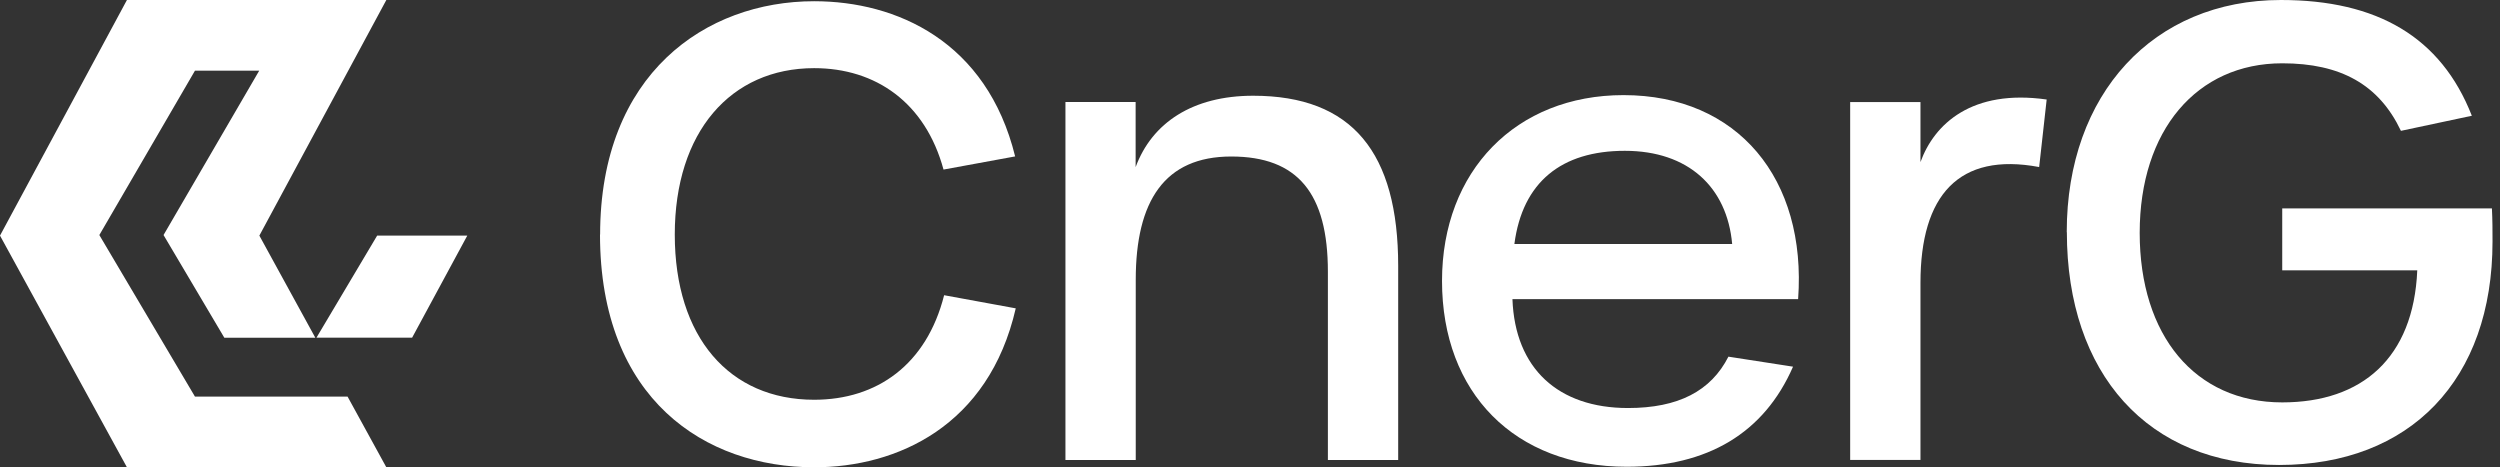
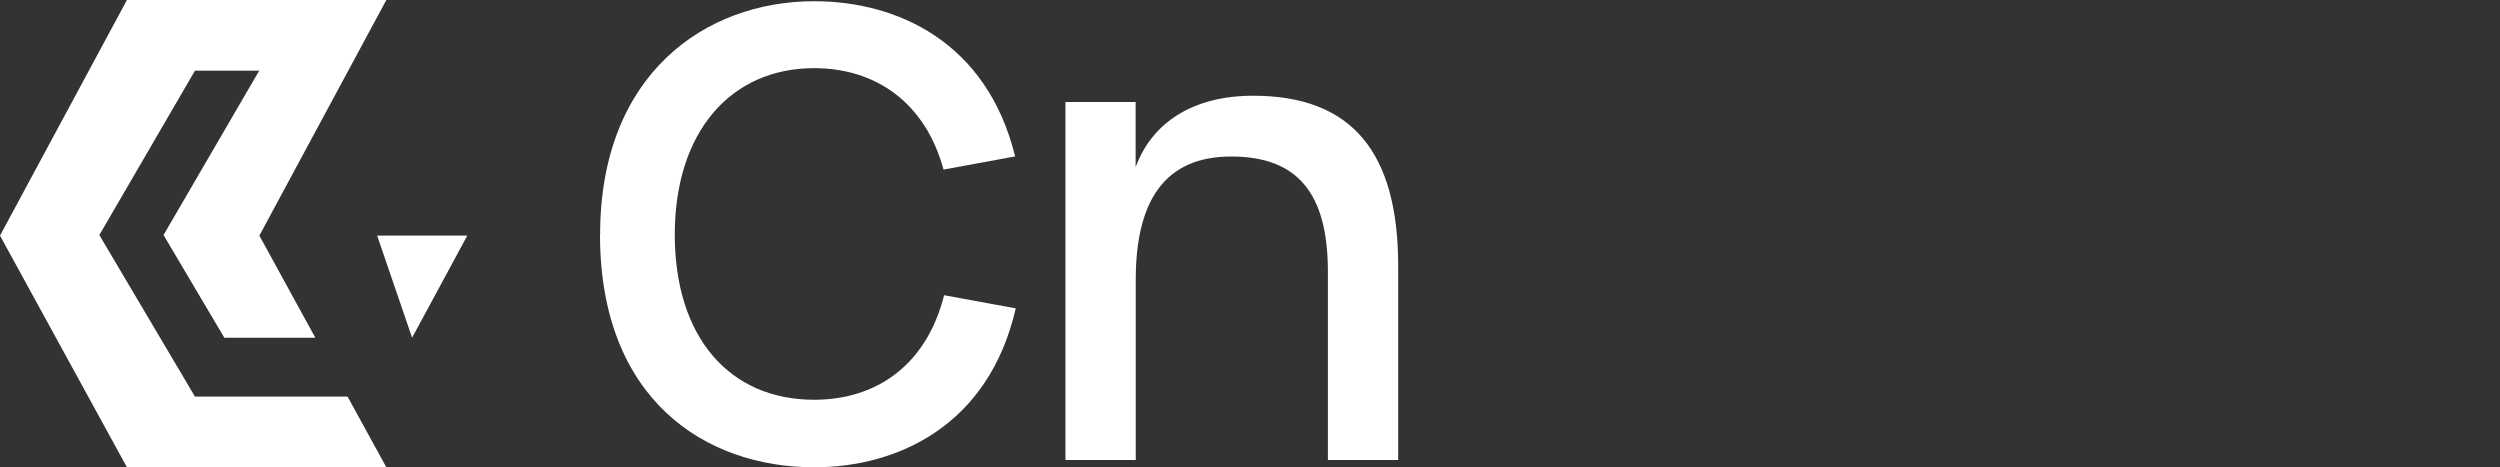
<svg xmlns="http://www.w3.org/2000/svg" width="214" height="40" viewBox="0 0 214 40" fill="none">
  <rect x="0" y="0" width="214" height="40" fill="#333333" stroke="none" />
  <path d="M29.753 33.95L33.07 40H10.866L0 20.168L10.866 0H33.07L22.201 20.168L26.991 28.908H19.202L14.028 20.168L13.999 20.118L22.188 6.05H16.689L8.504 20.118L8.532 20.168L16.689 33.95H29.753Z" fill="white" />
-   <path d="M40 20.168L35.276 28.907H27.087L32.284 20.168H40Z" fill="white" />
+   <path d="M40 20.168L35.276 28.907L32.284 20.168H40Z" fill="white" />
  <path d="M51.37 20.088C51.37 6.319 60.402 0.105 69.693 0.105C76.736 0.105 84.473 3.532 86.896 13.389L80.765 14.515C79.211 8.786 74.965 5.834 69.693 5.834C62.546 5.834 57.761 11.294 57.761 20.078C57.761 28.862 62.432 34.219 69.693 34.219C75.068 34.219 79.315 31.216 80.817 25.27L86.948 26.395C84.638 36.47 76.787 40 69.693 40C60.392 40 51.36 34.219 51.36 20.068L51.37 20.088Z" fill="white" />
  <path d="M91.192 8.732H97.21V14.306C98.608 10.507 102.098 8.195 107.267 8.195C115.76 8.195 119.685 13.067 119.685 22.77V39.378H113.667V23.255C113.667 16.556 111.088 13.397 105.392 13.397C99.695 13.397 97.22 17.196 97.22 23.946V39.378H91.202V8.732H91.192Z" fill="white" />
-   <path d="M123.437 24.048C123.437 14.624 129.776 8.142 138.973 8.142C148.761 8.142 154.664 15.315 153.919 25.607H129.465C129.683 31.552 133.39 34.927 139.356 34.927C143.655 34.927 146.451 33.482 147.953 30.53L153.484 31.387C151.008 37.064 146.171 39.954 139.242 39.954C129.672 39.954 123.437 33.637 123.437 24.048ZM148.274 20.889C147.839 16.017 144.514 12.91 139.087 12.91C133.66 12.91 130.325 15.584 129.631 20.889H148.284H148.274Z" fill="white" />
-   <path d="M158.374 8.735H164.392V13.876C165.573 10.603 168.804 7.61 175.195 8.518L174.552 14.299C167.675 13.008 164.392 16.714 164.392 24.208V39.371H158.374V8.735Z" fill="white" />
-   <path d="M176.913 19.87C176.913 8.031 184.328 0 195.245 0C203.469 0 208.948 3.159 211.589 9.909L205.52 11.2C203.635 7.236 200.362 5.419 195.359 5.419C188.047 5.419 183.158 11.148 183.158 19.932C183.158 28.716 187.891 34.445 195.359 34.445C202.185 34.445 206.597 30.646 206.918 23.142H195.359V17.837H213.308C213.36 18.858 213.36 19.767 213.36 20.675C213.36 32.514 206.317 39.802 195.09 39.802C183.862 39.802 176.923 31.978 176.923 19.88L176.913 19.87Z" fill="white" />
</svg>